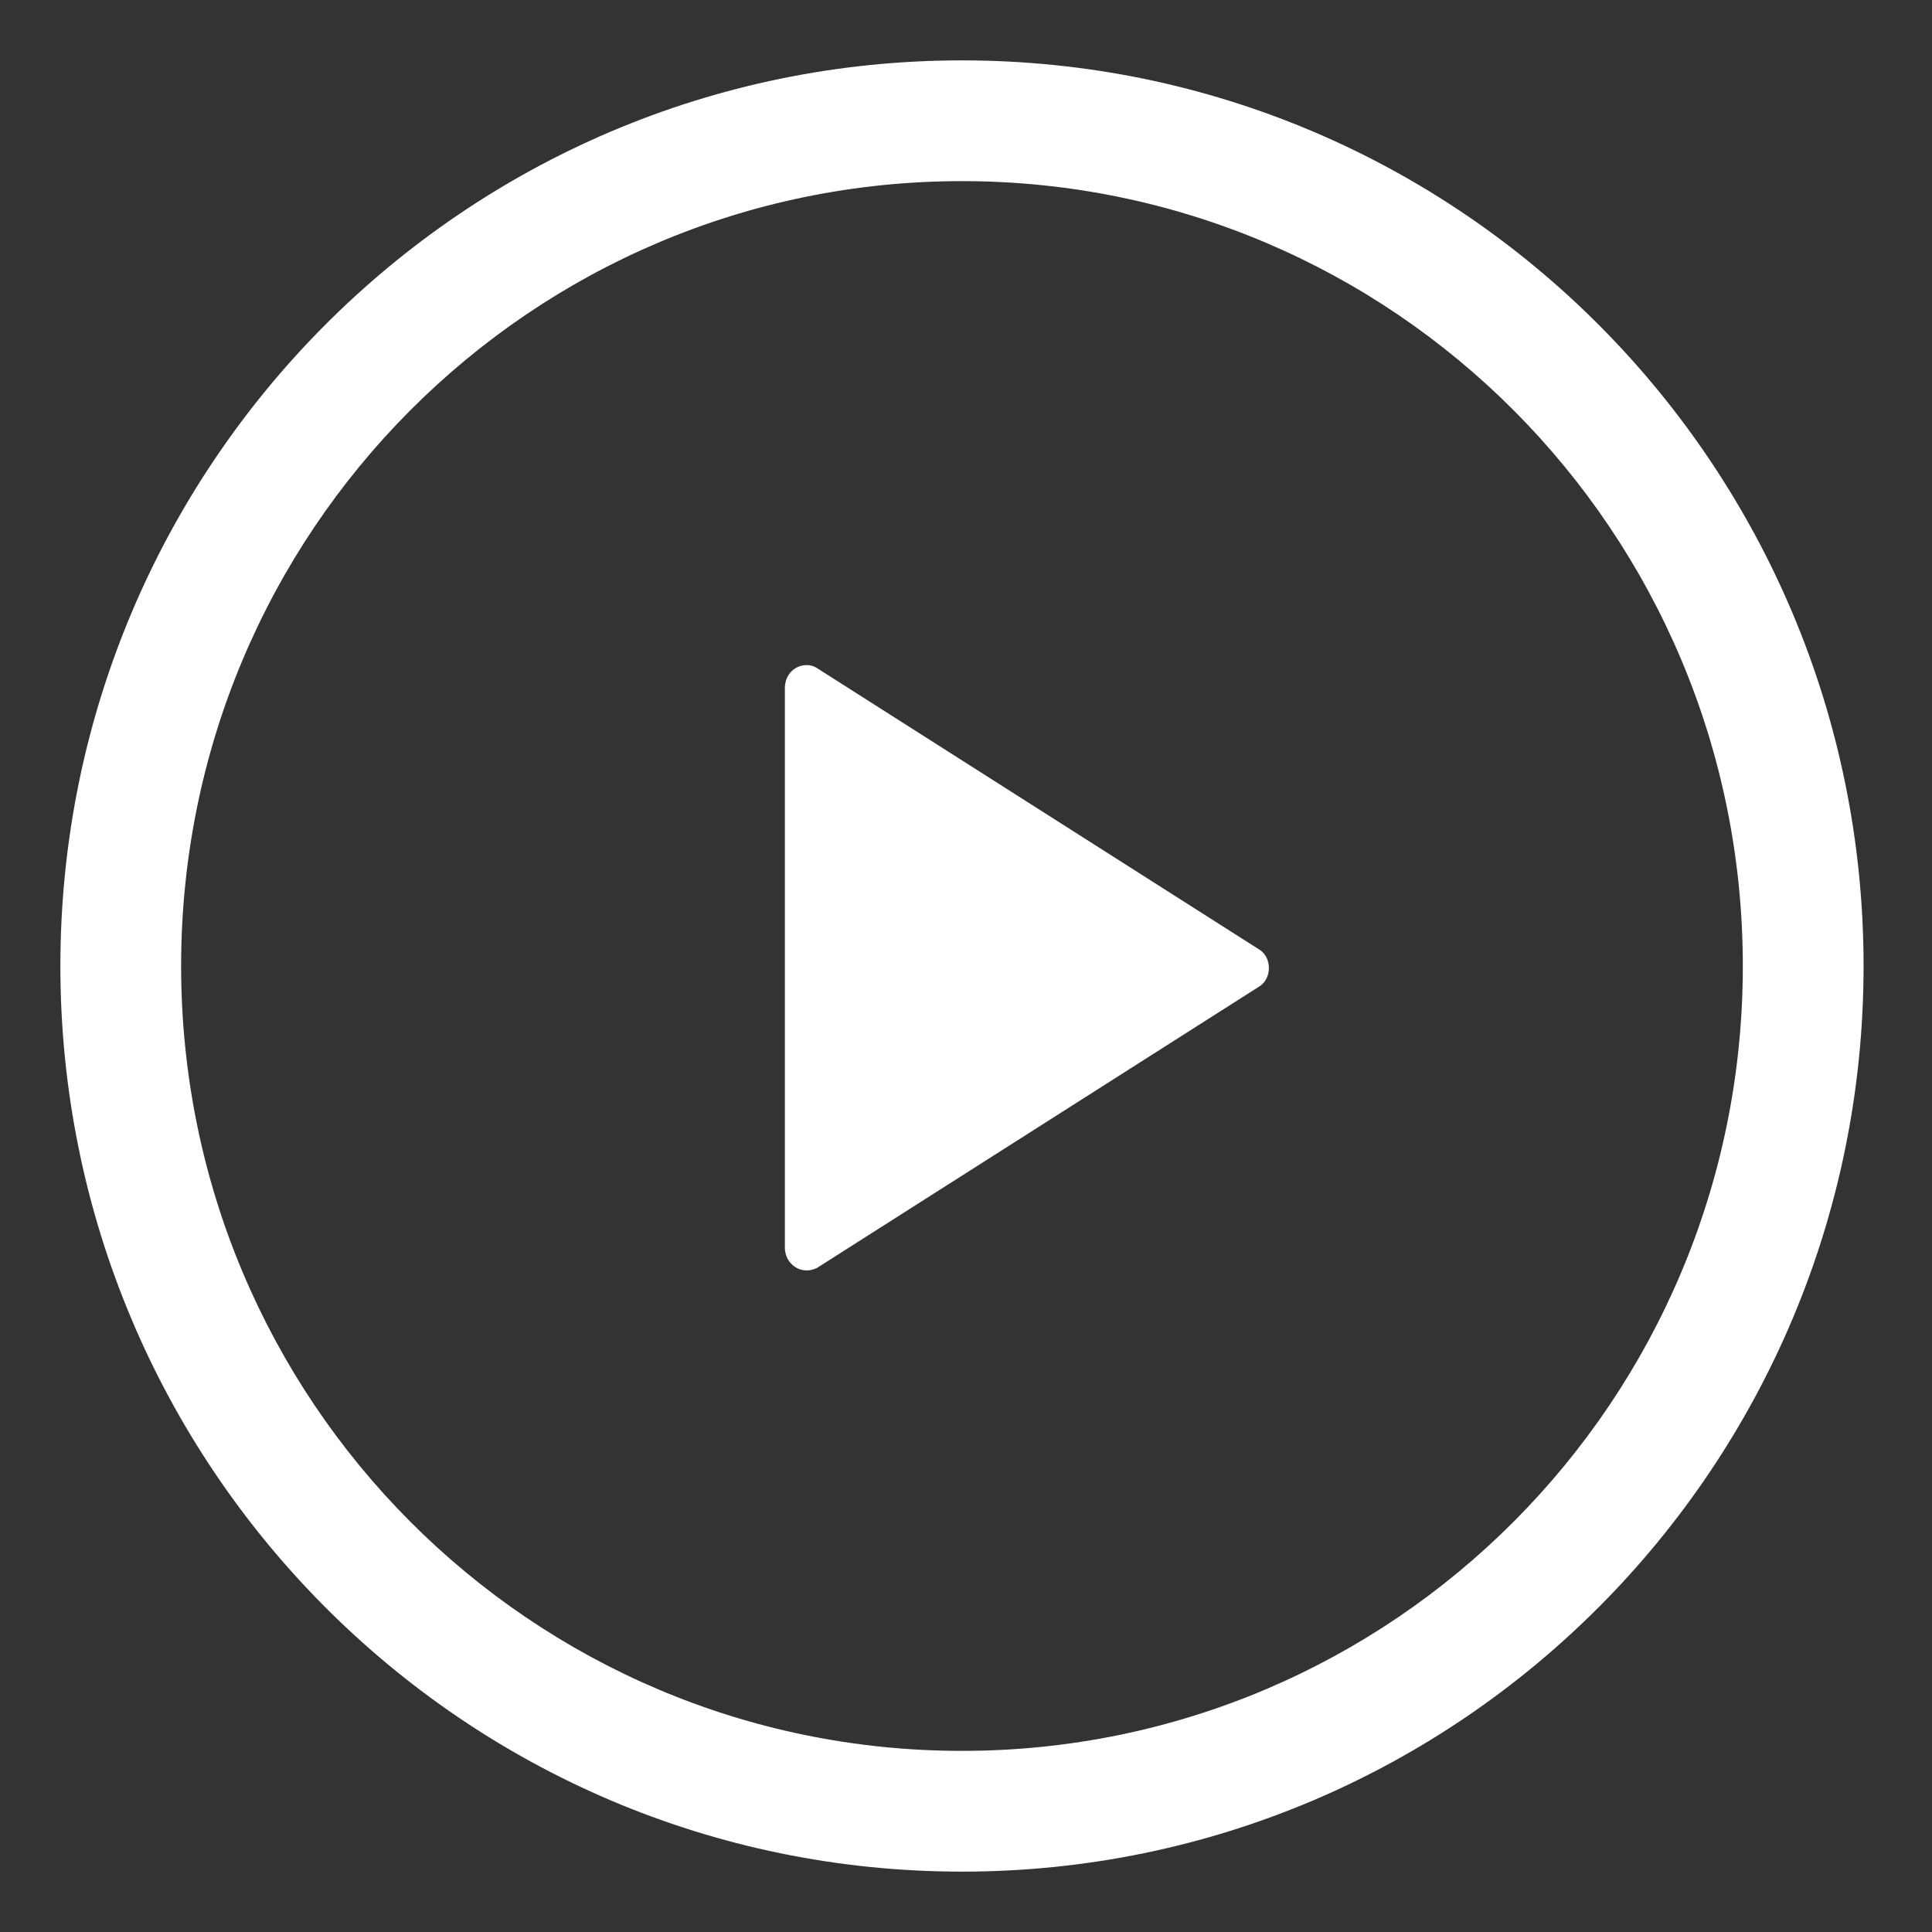
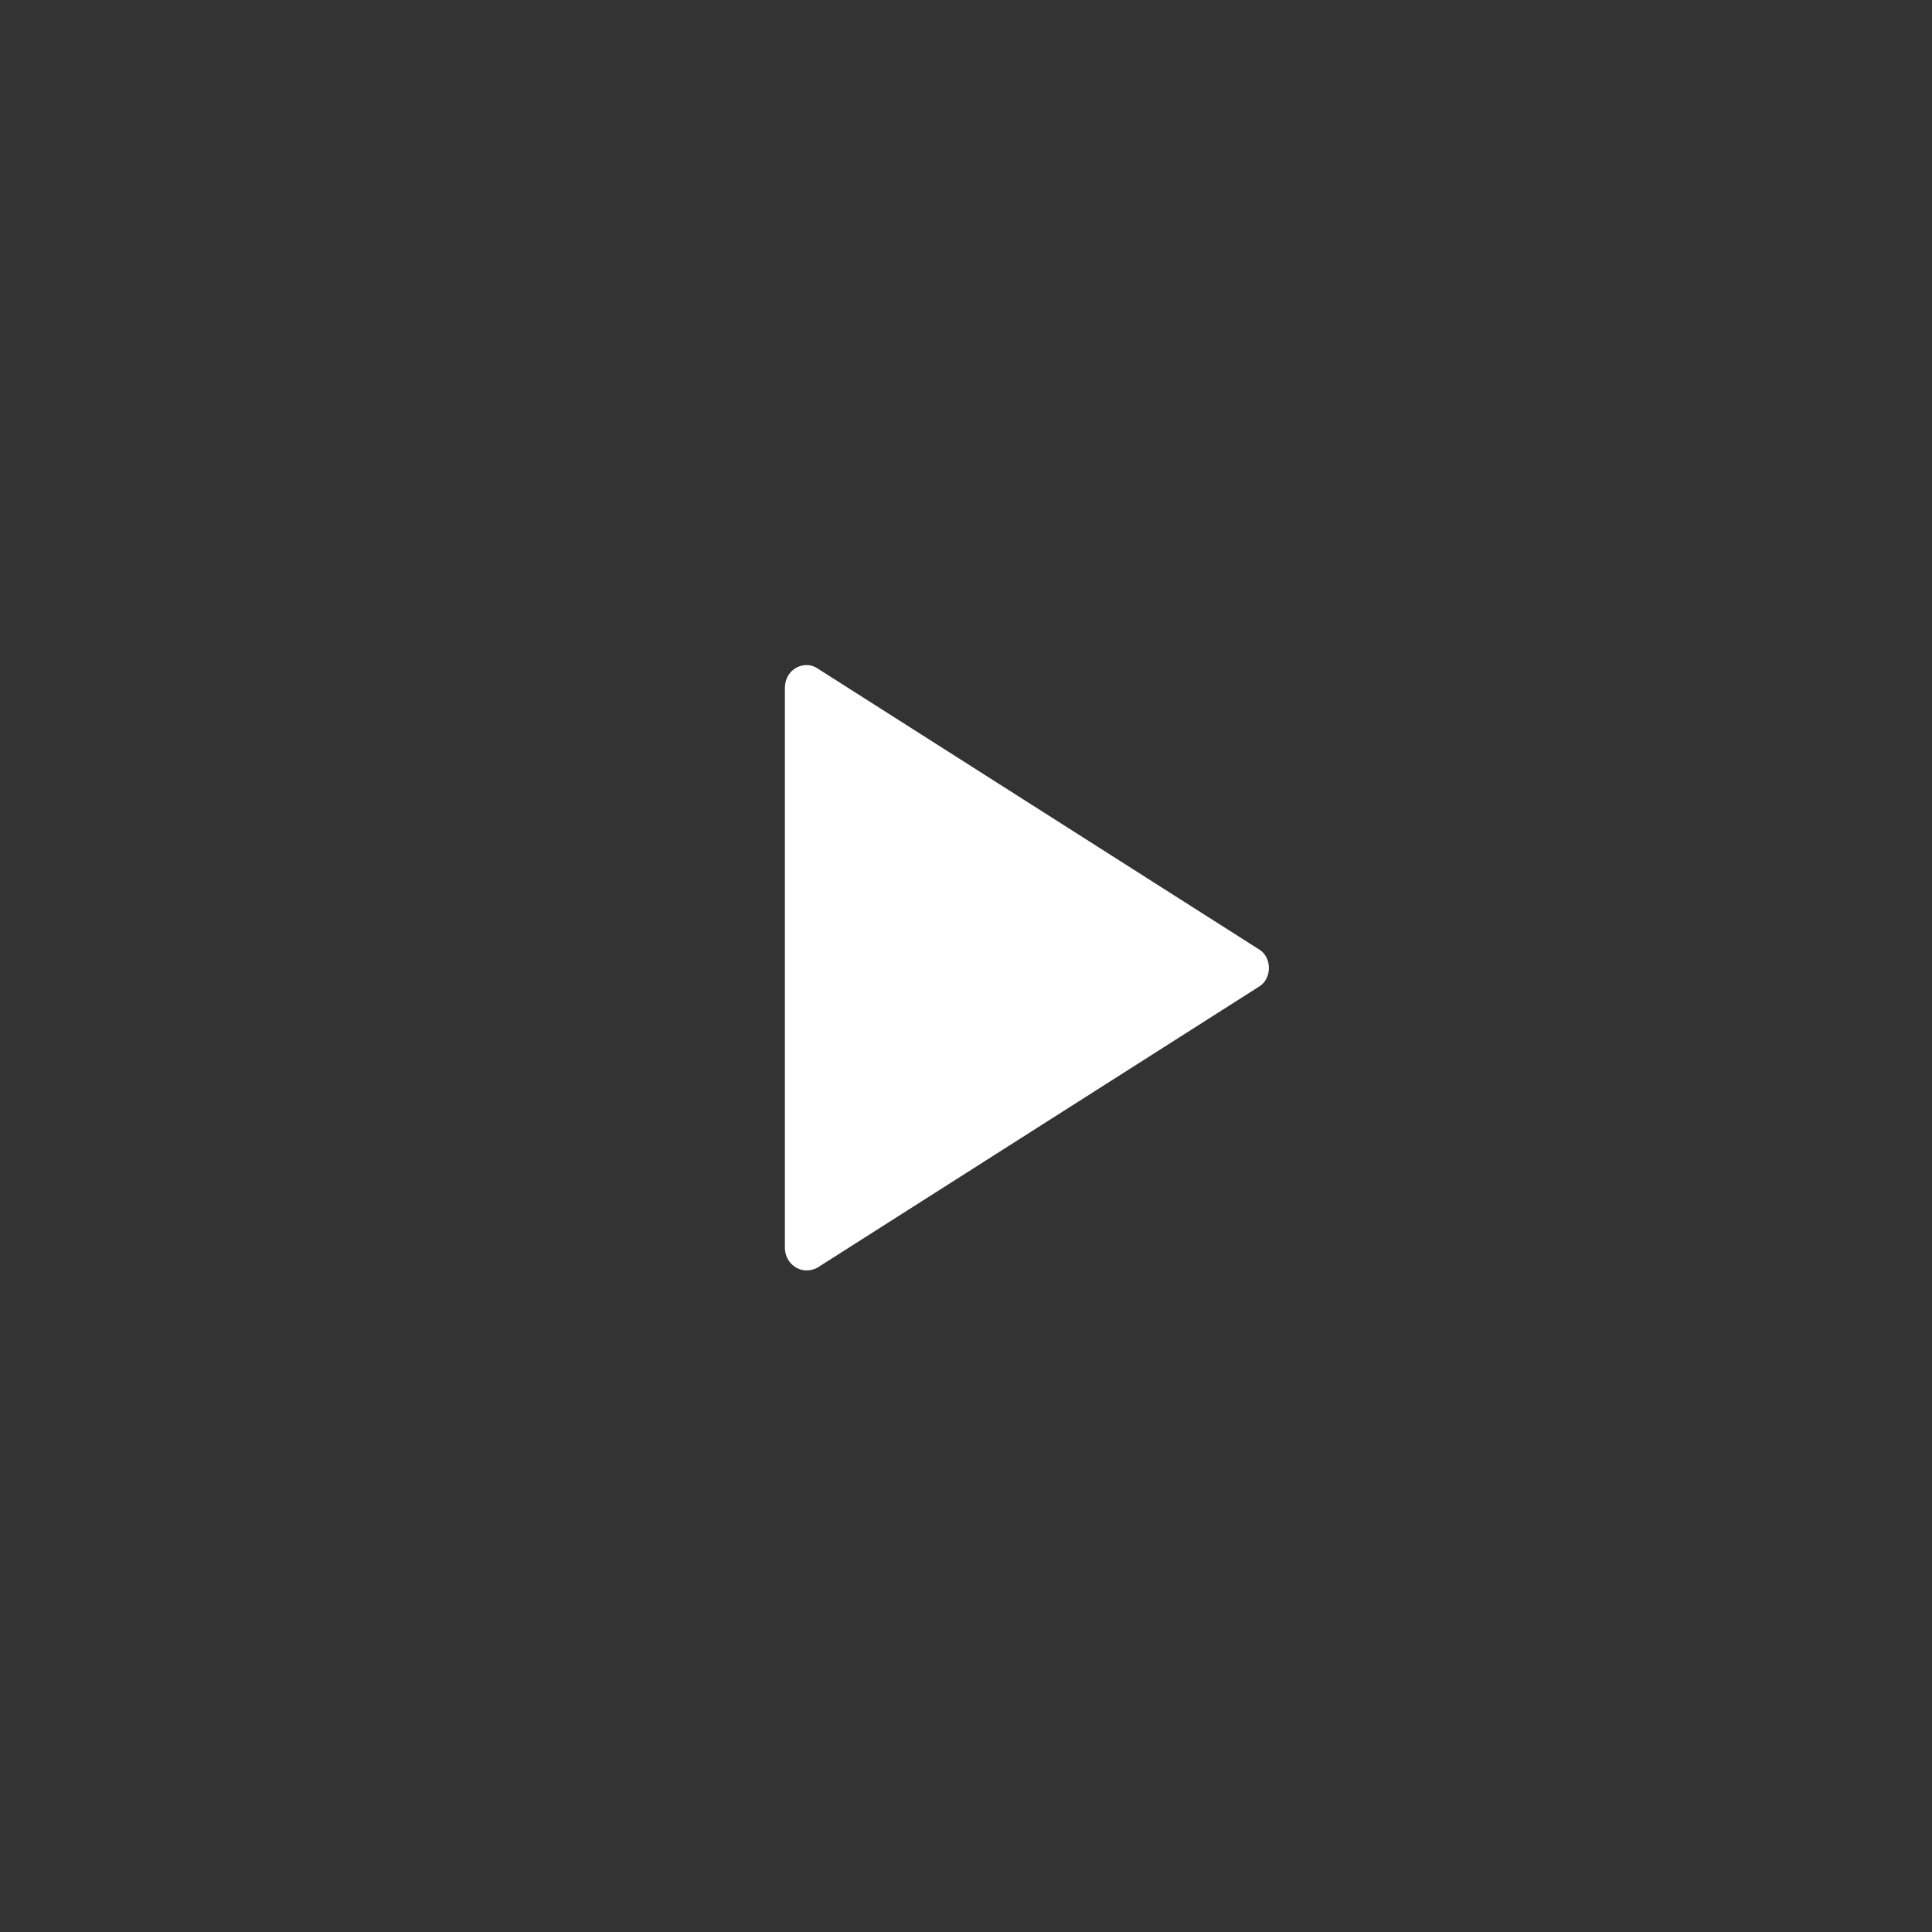
<svg xmlns="http://www.w3.org/2000/svg" t="1706404229729" class="icon" viewBox="0 0 1024 1024" version="1.1" p-id="4720" width="200" height="200">
  <rect x="0" y="0" width="1024" height="1024" fill="#333333" stroke="none" />
-   <path d="M509.867 32C245.333 32 32 247.467 32 512s213.333 480 477.867 480c264.533 0 477.867-215.467 477.867-480S774.4 32 509.867 32z m0 896C281.6 928 96 742.4 96 512S281.6 96 509.867 96 923.733 281.6 923.733 512s-185.6 416-413.867 416z" fill="#ffffff" p-id="4721" />
  <path d="M433.067 354.133c-6.4-4.267-17.067 0-17.067 10.667V661.333c0 8.533 8.533 14.933 17.067 10.667l234.667-149.333c6.4-4.267 6.4-14.933 0-19.2l-234.667-149.333z" fill="#ffffff" p-id="4722" />
</svg>